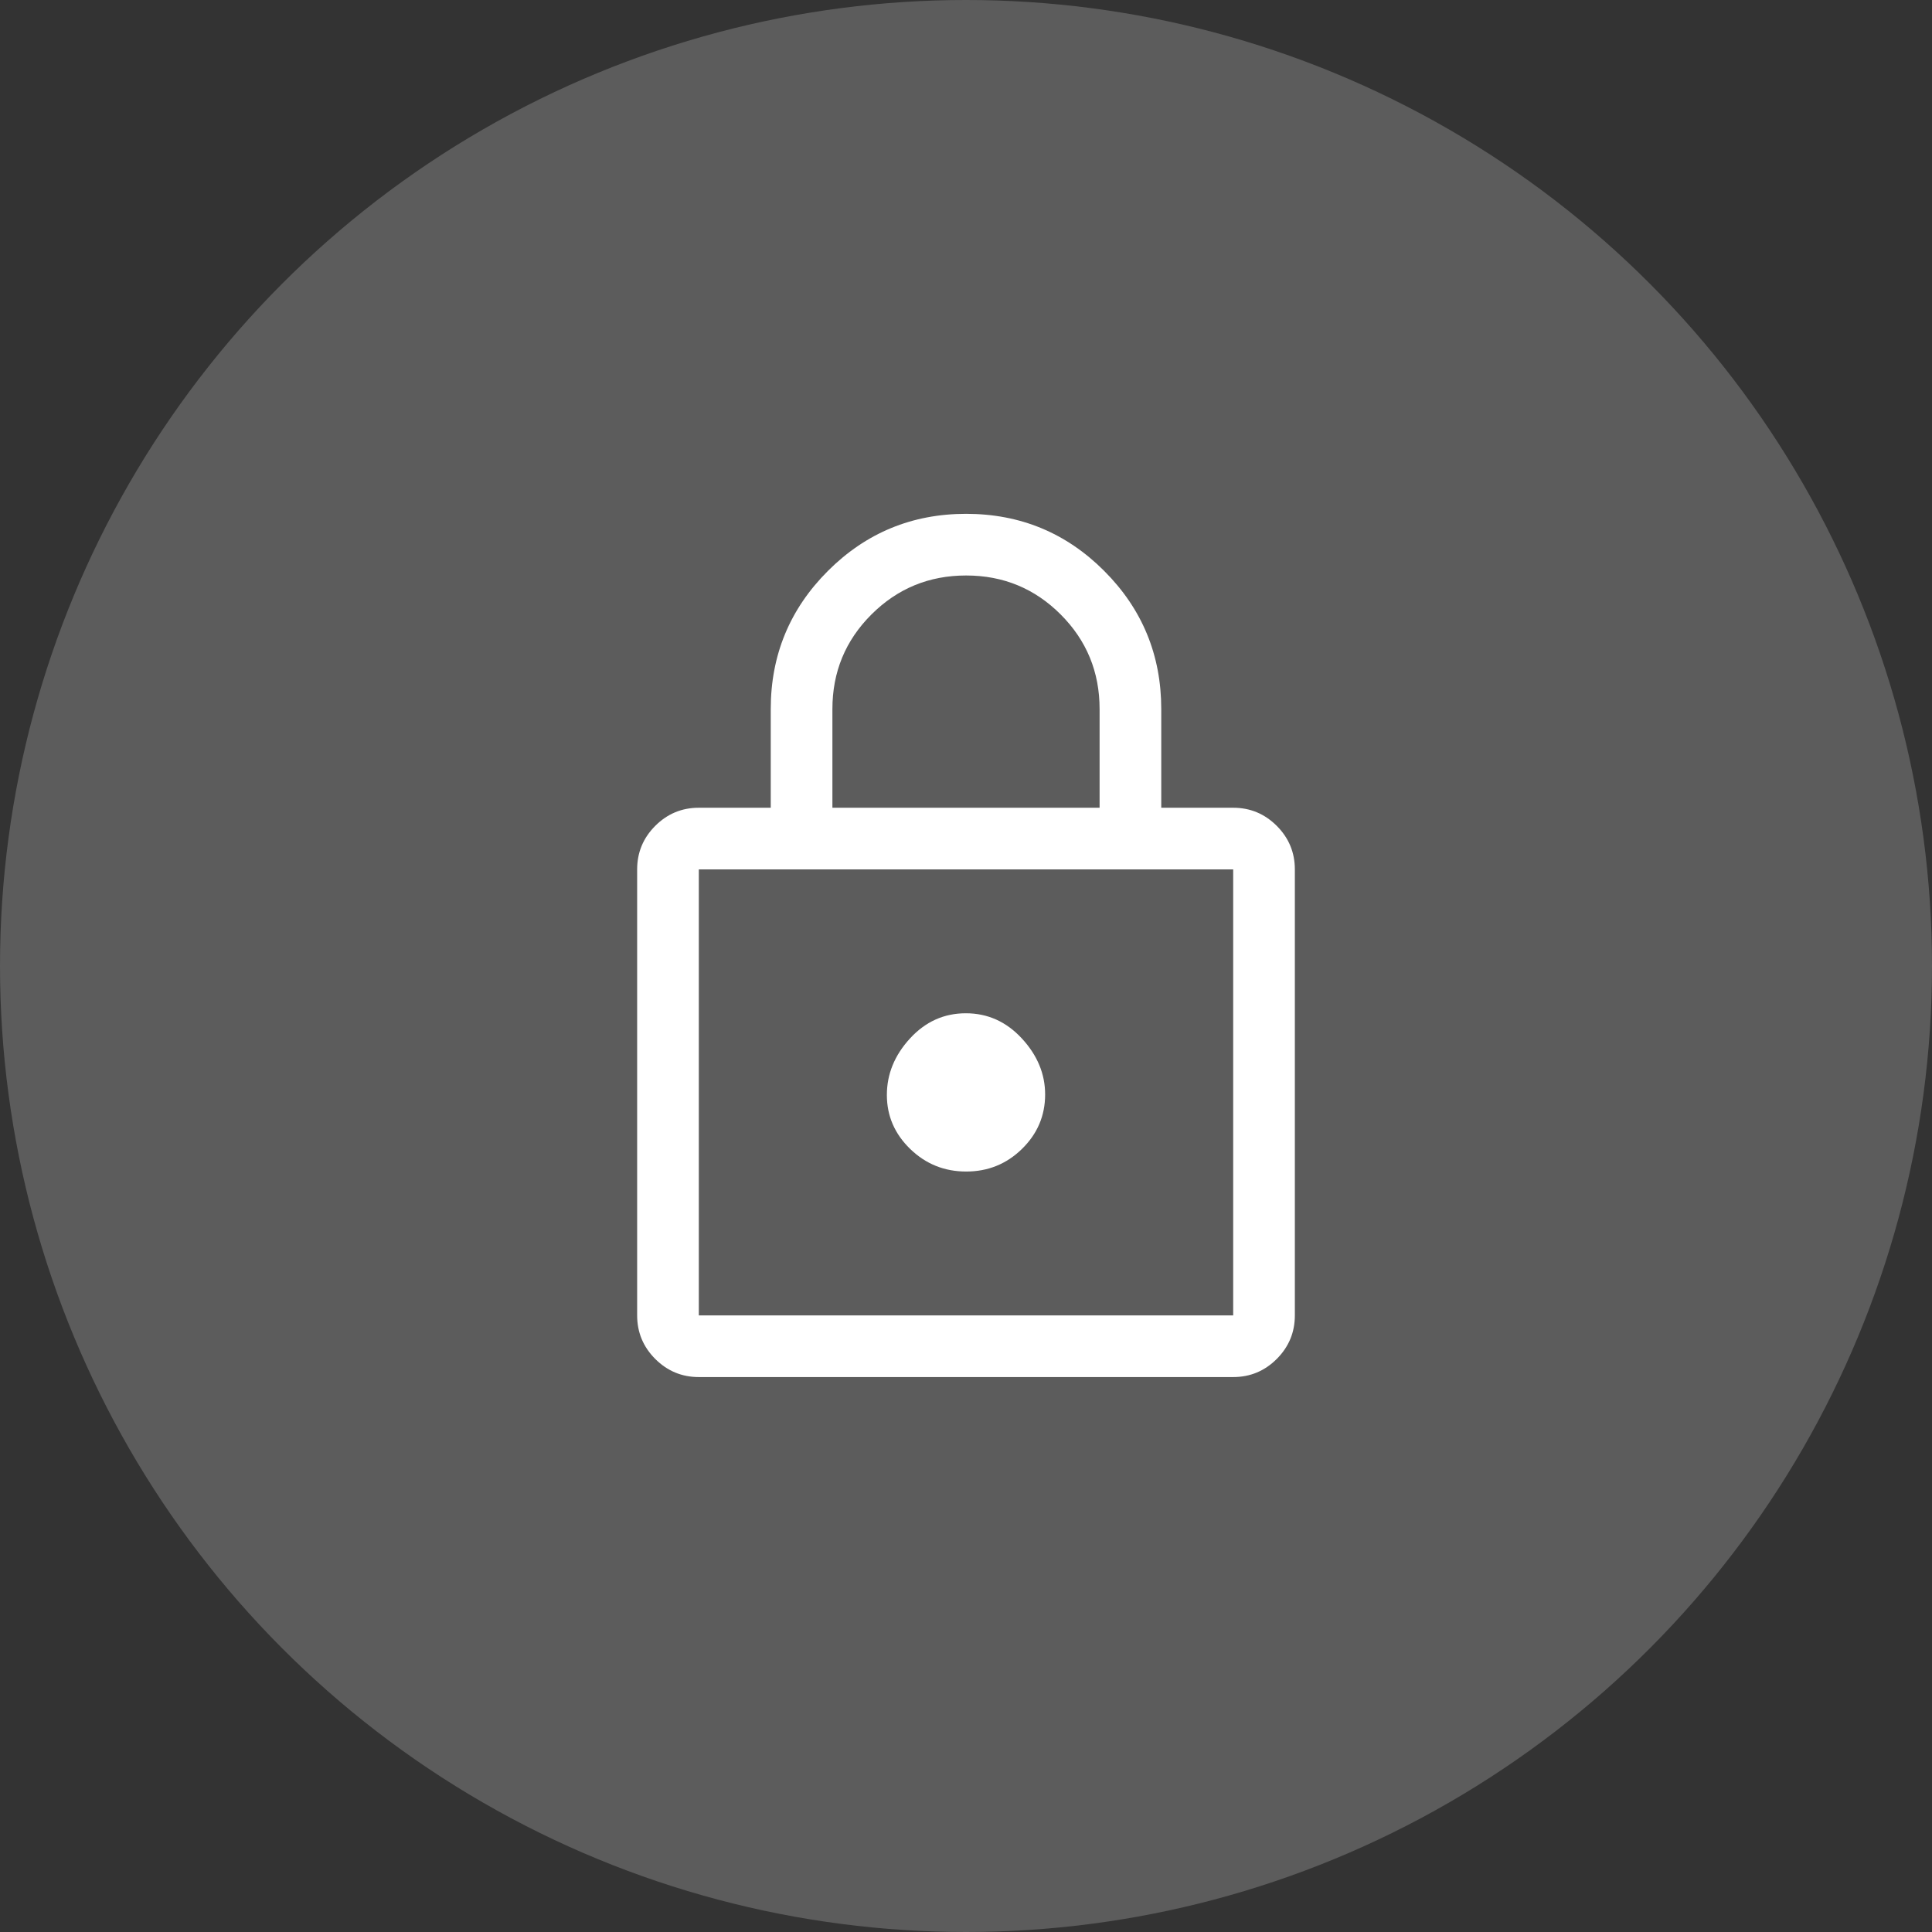
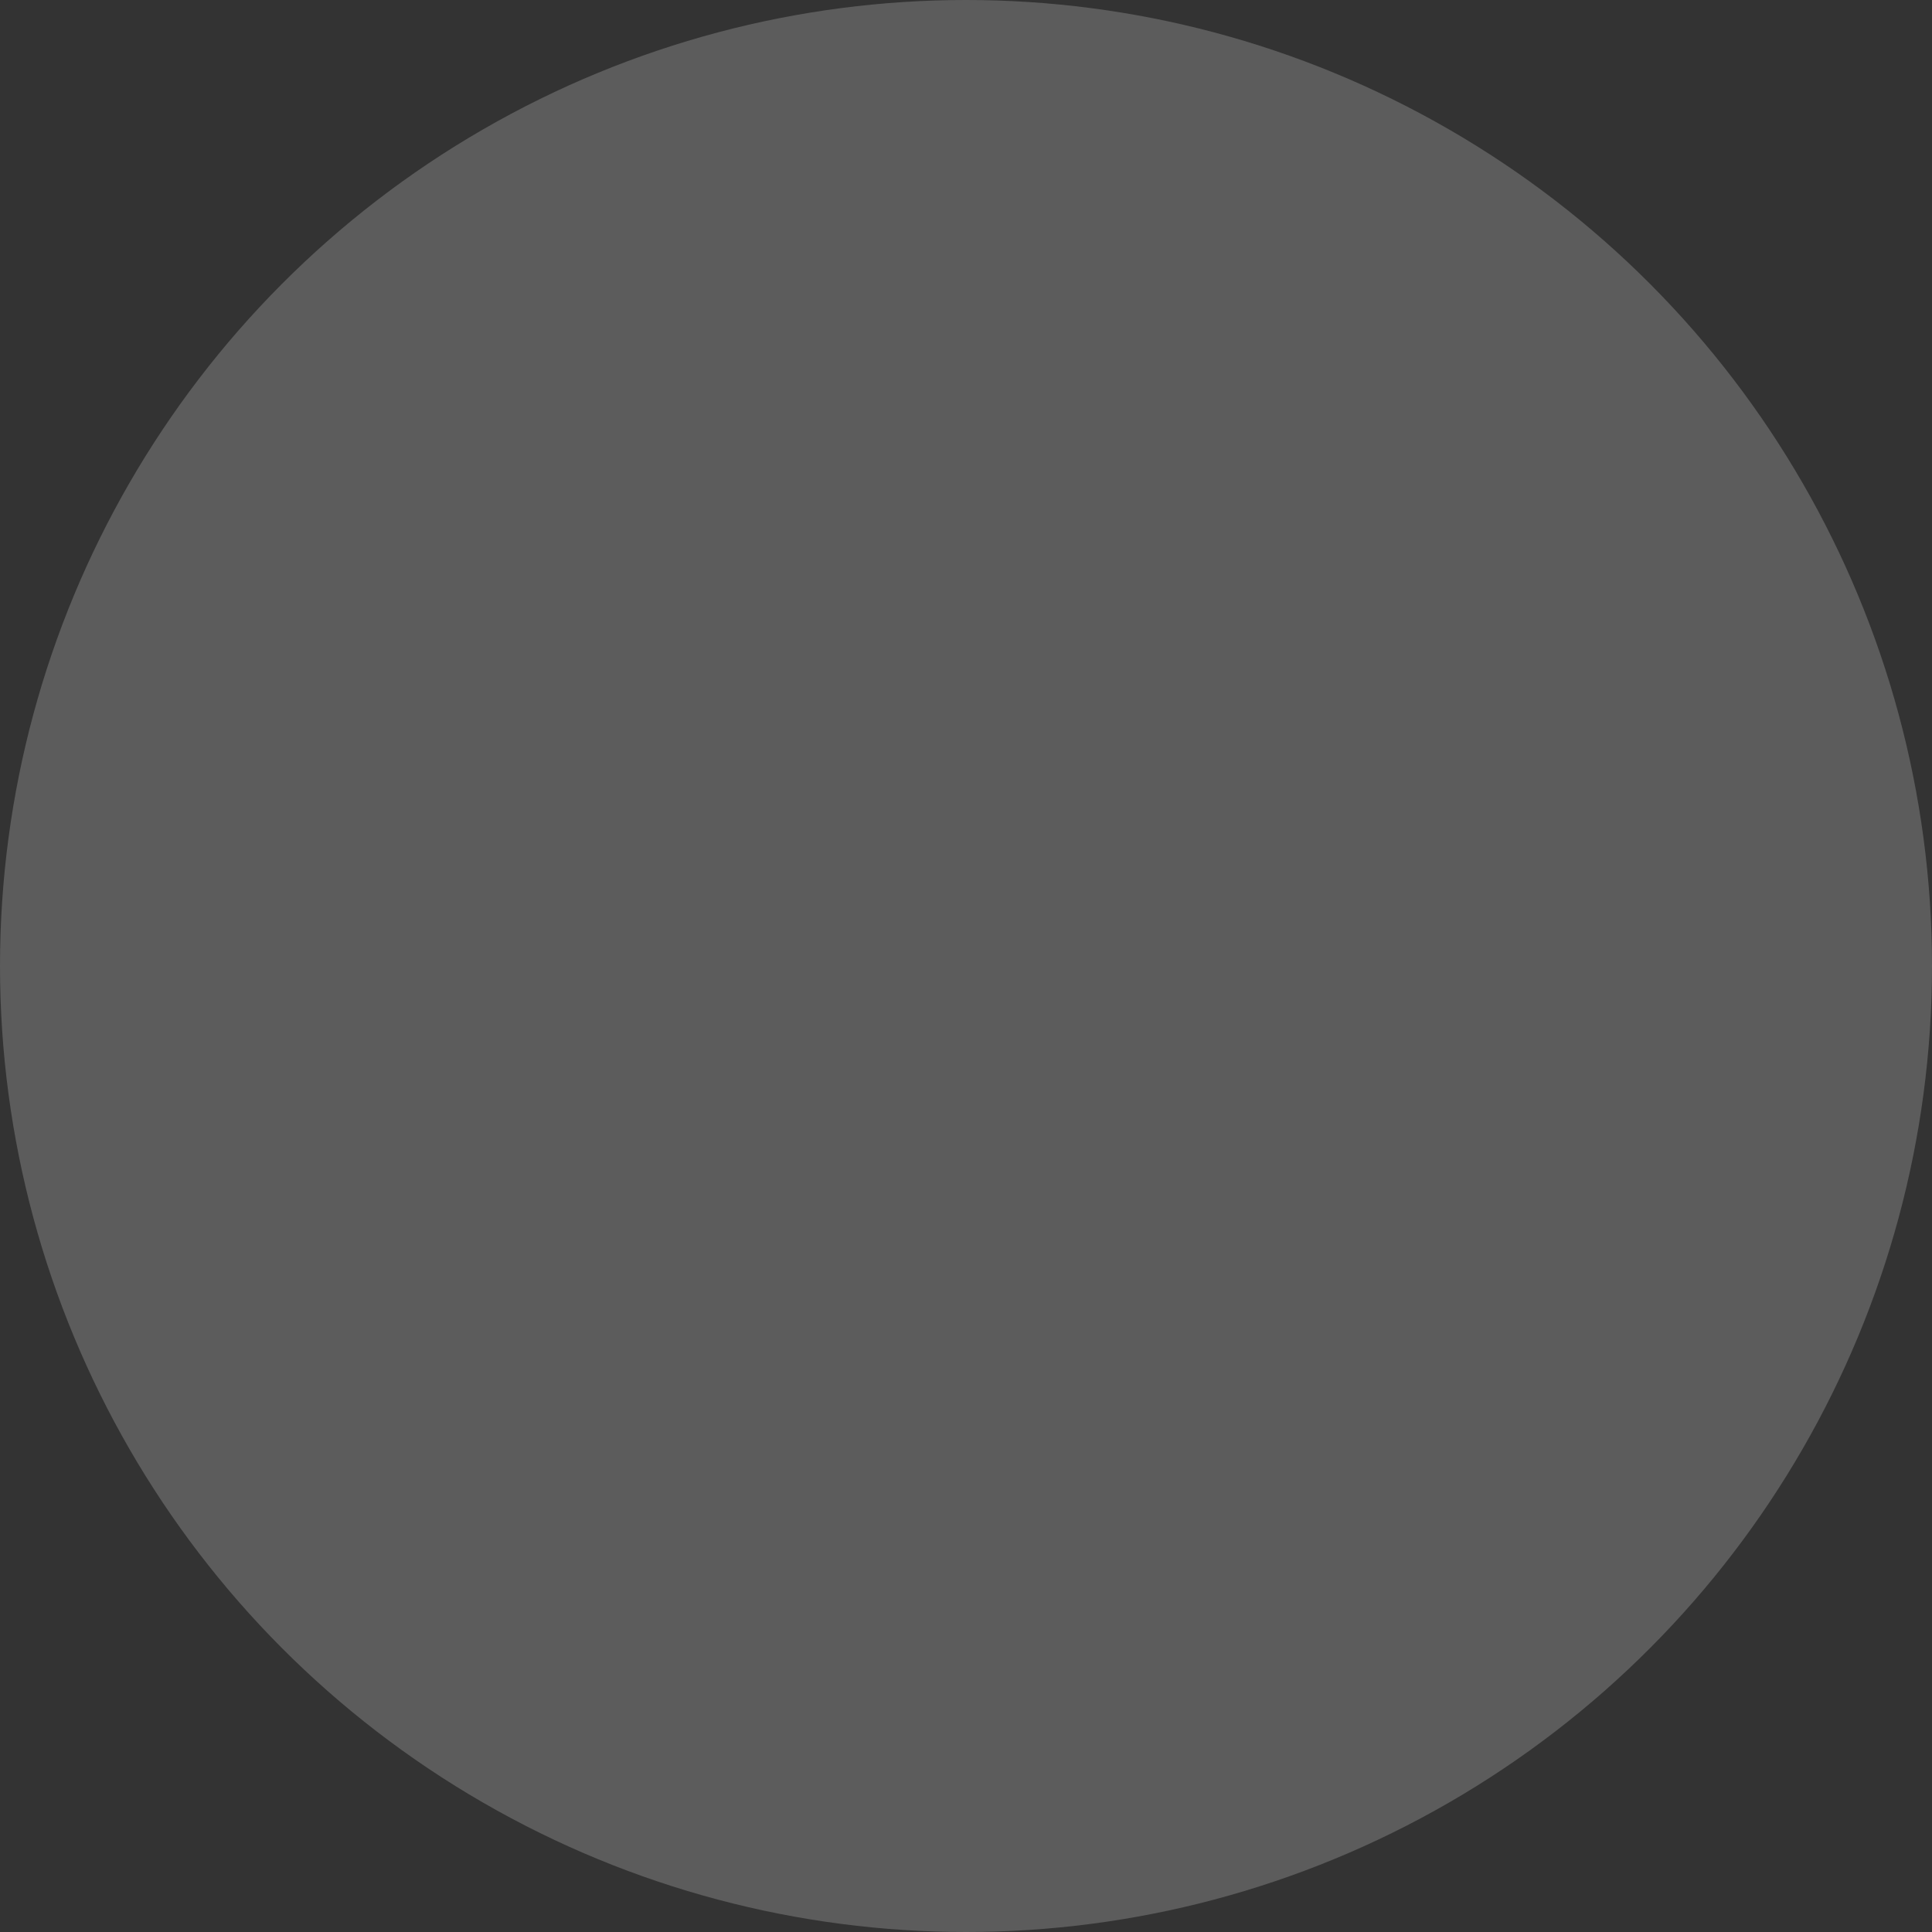
<svg xmlns="http://www.w3.org/2000/svg" width="94" height="94" viewBox="0 0 94 94" fill="none">
  <rect x="0" y="0" width="94" height="94" fill="#333333" stroke="none" />
  <circle cx="47" cy="47" r="47" fill="white" fill-opacity="0.2" />
-   <path d="M34 67C33.175 67 32.469 66.706 31.881 66.119C31.294 65.531 31 64.825 31 64V42.3C31 41.475 31.294 40.769 31.881 40.181C32.469 39.594 33.175 39.3 34 39.3H37.5V34.5C37.5 31.872 38.427 29.631 40.28 27.779C42.134 25.926 44.376 25 47.005 25C49.635 25 51.875 25.926 53.725 27.779C55.575 29.631 56.5 31.872 56.5 34.5V39.3H60C60.825 39.3 61.531 39.594 62.119 40.181C62.706 40.769 63 41.475 63 42.3V64C63 64.825 62.706 65.531 62.119 66.119C61.531 66.706 60.825 67 60 67H34ZM34 64H60V42.3H34V64ZM47.008 57C48.069 57 48.975 56.633 49.725 55.898C50.475 55.164 50.85 54.281 50.85 53.25C50.85 52.25 50.472 51.342 49.717 50.525C48.961 49.708 48.053 49.3 46.992 49.3C45.931 49.3 45.025 49.708 44.275 50.525C43.525 51.342 43.15 52.258 43.15 53.275C43.15 54.292 43.528 55.167 44.283 55.9C45.039 56.633 45.947 57 47.008 57ZM40.5 39.3H53.5V34.5C53.5 32.694 52.869 31.16 51.606 29.896C50.343 28.632 48.81 28 47.006 28C45.202 28 43.667 28.632 42.4 29.896C41.133 31.16 40.5 32.694 40.5 34.5V39.3Z" fill="white" />
</svg>